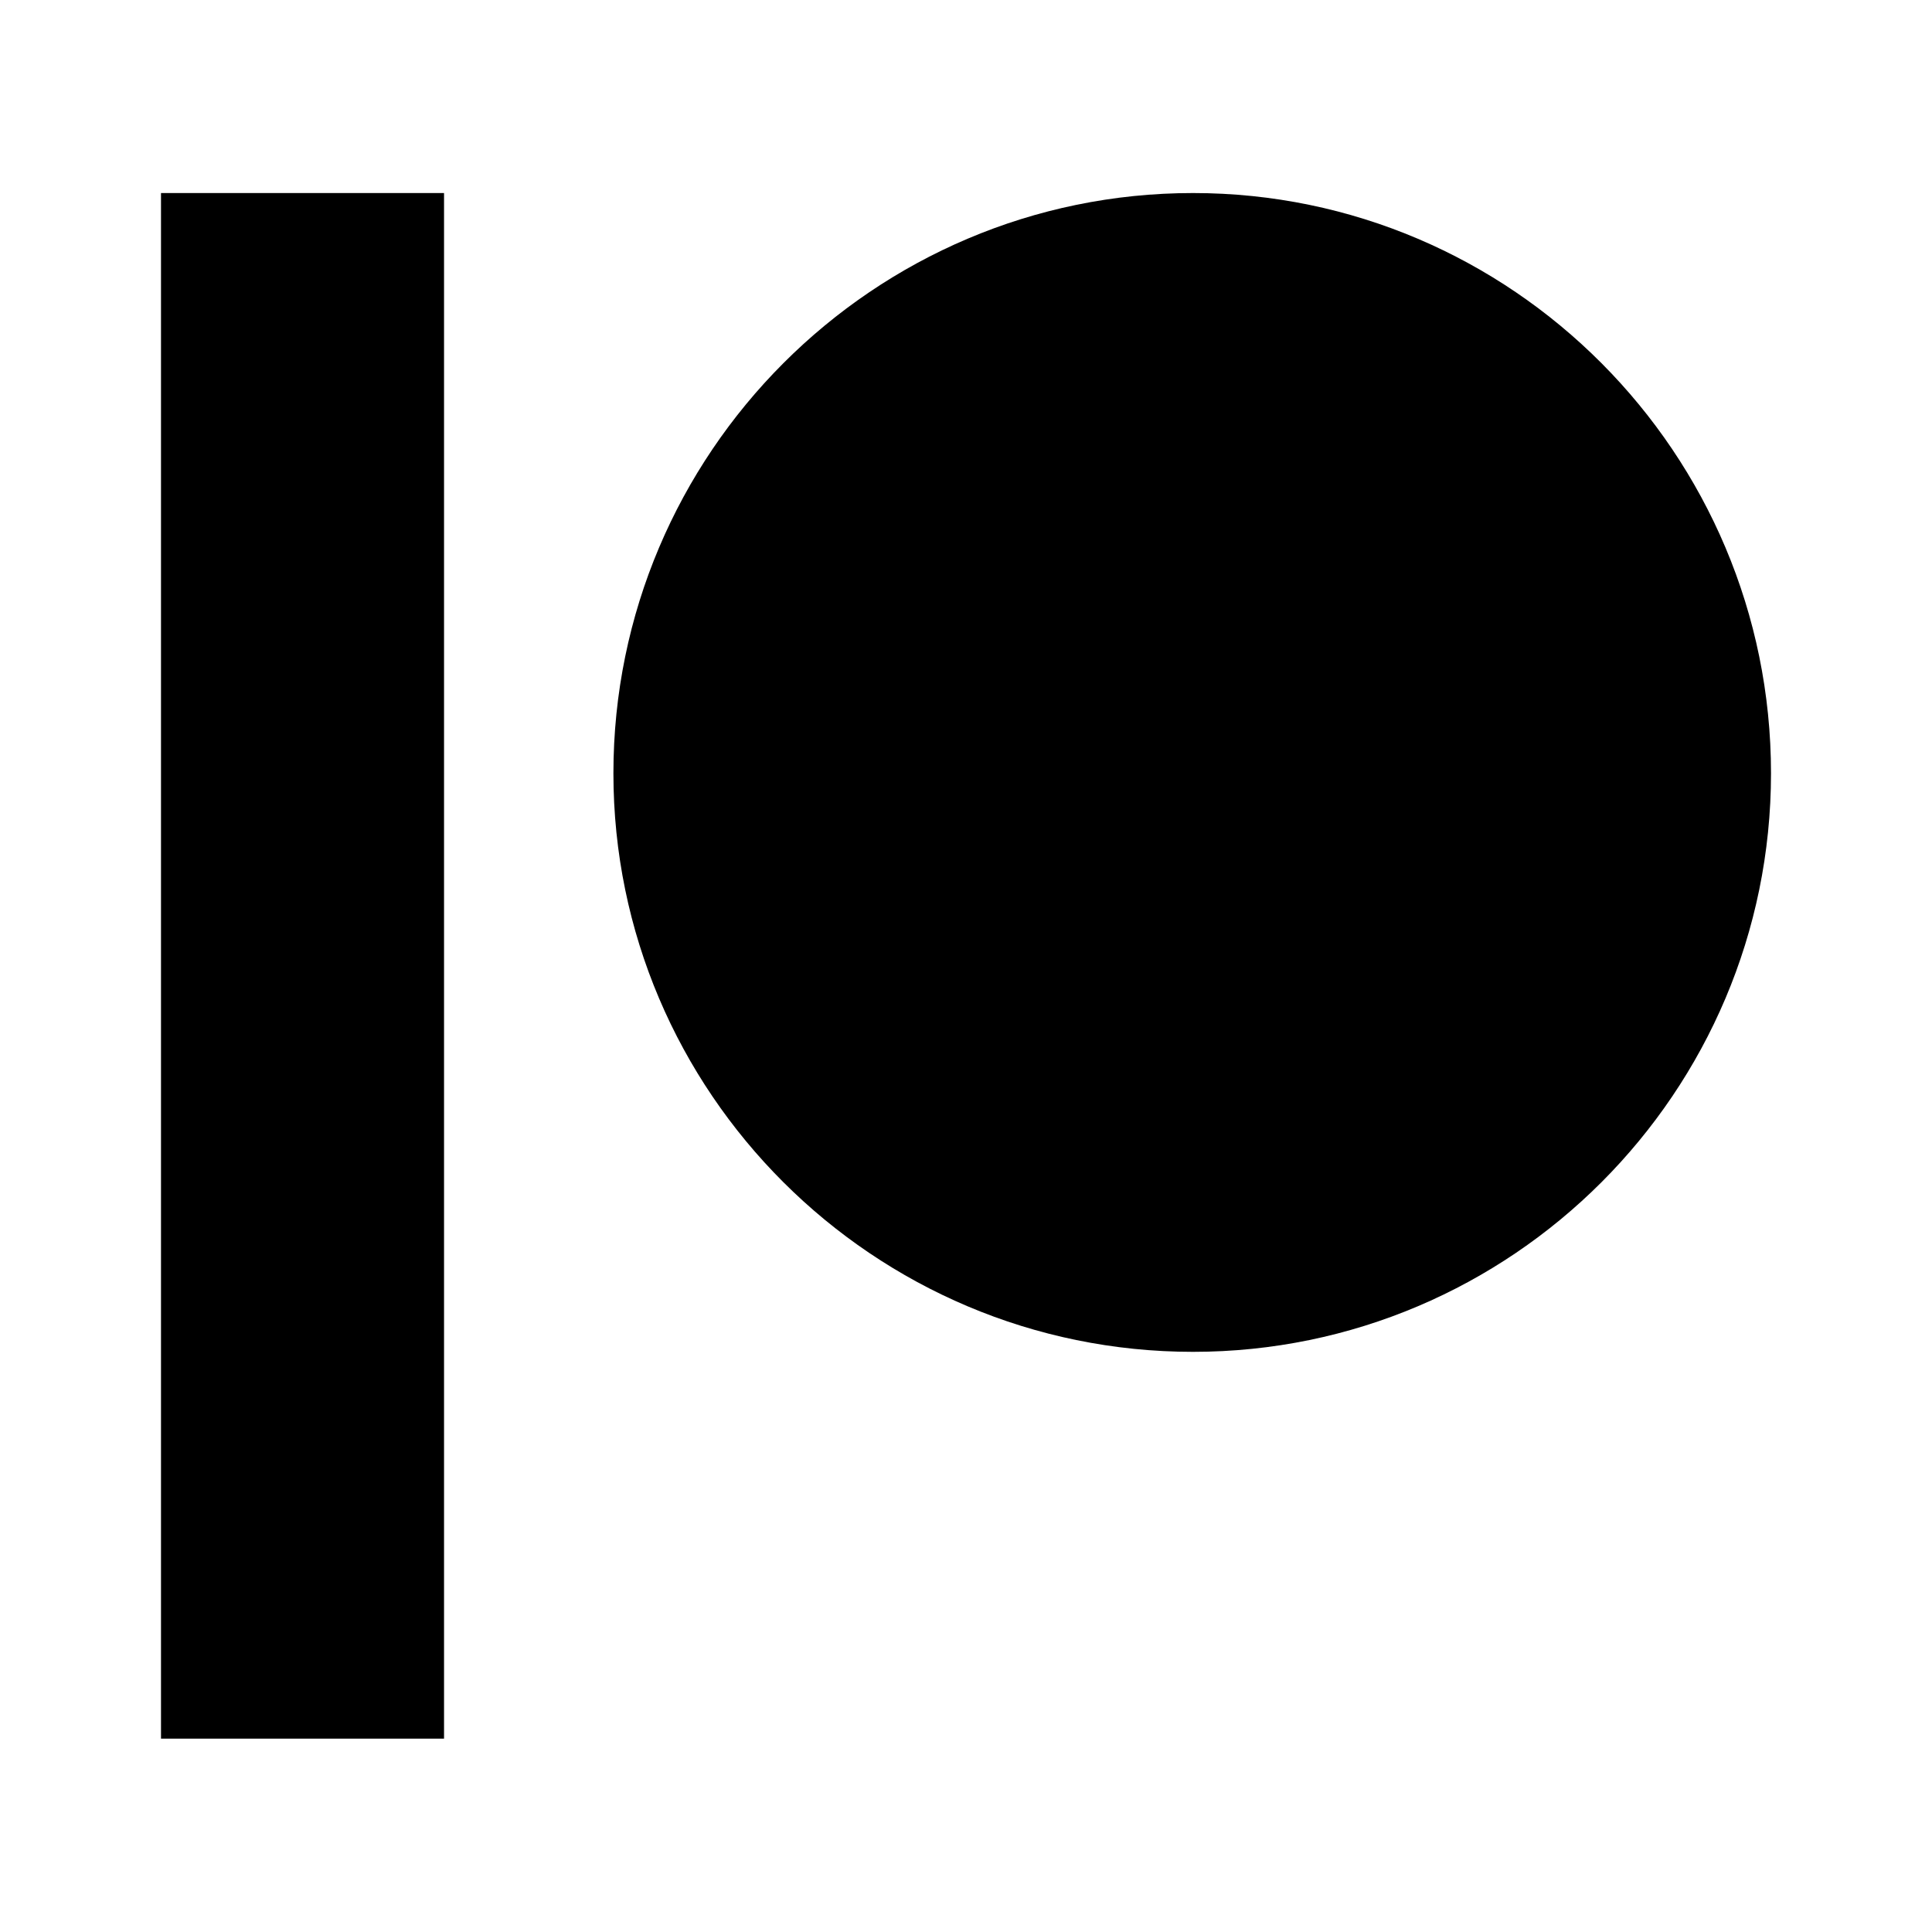
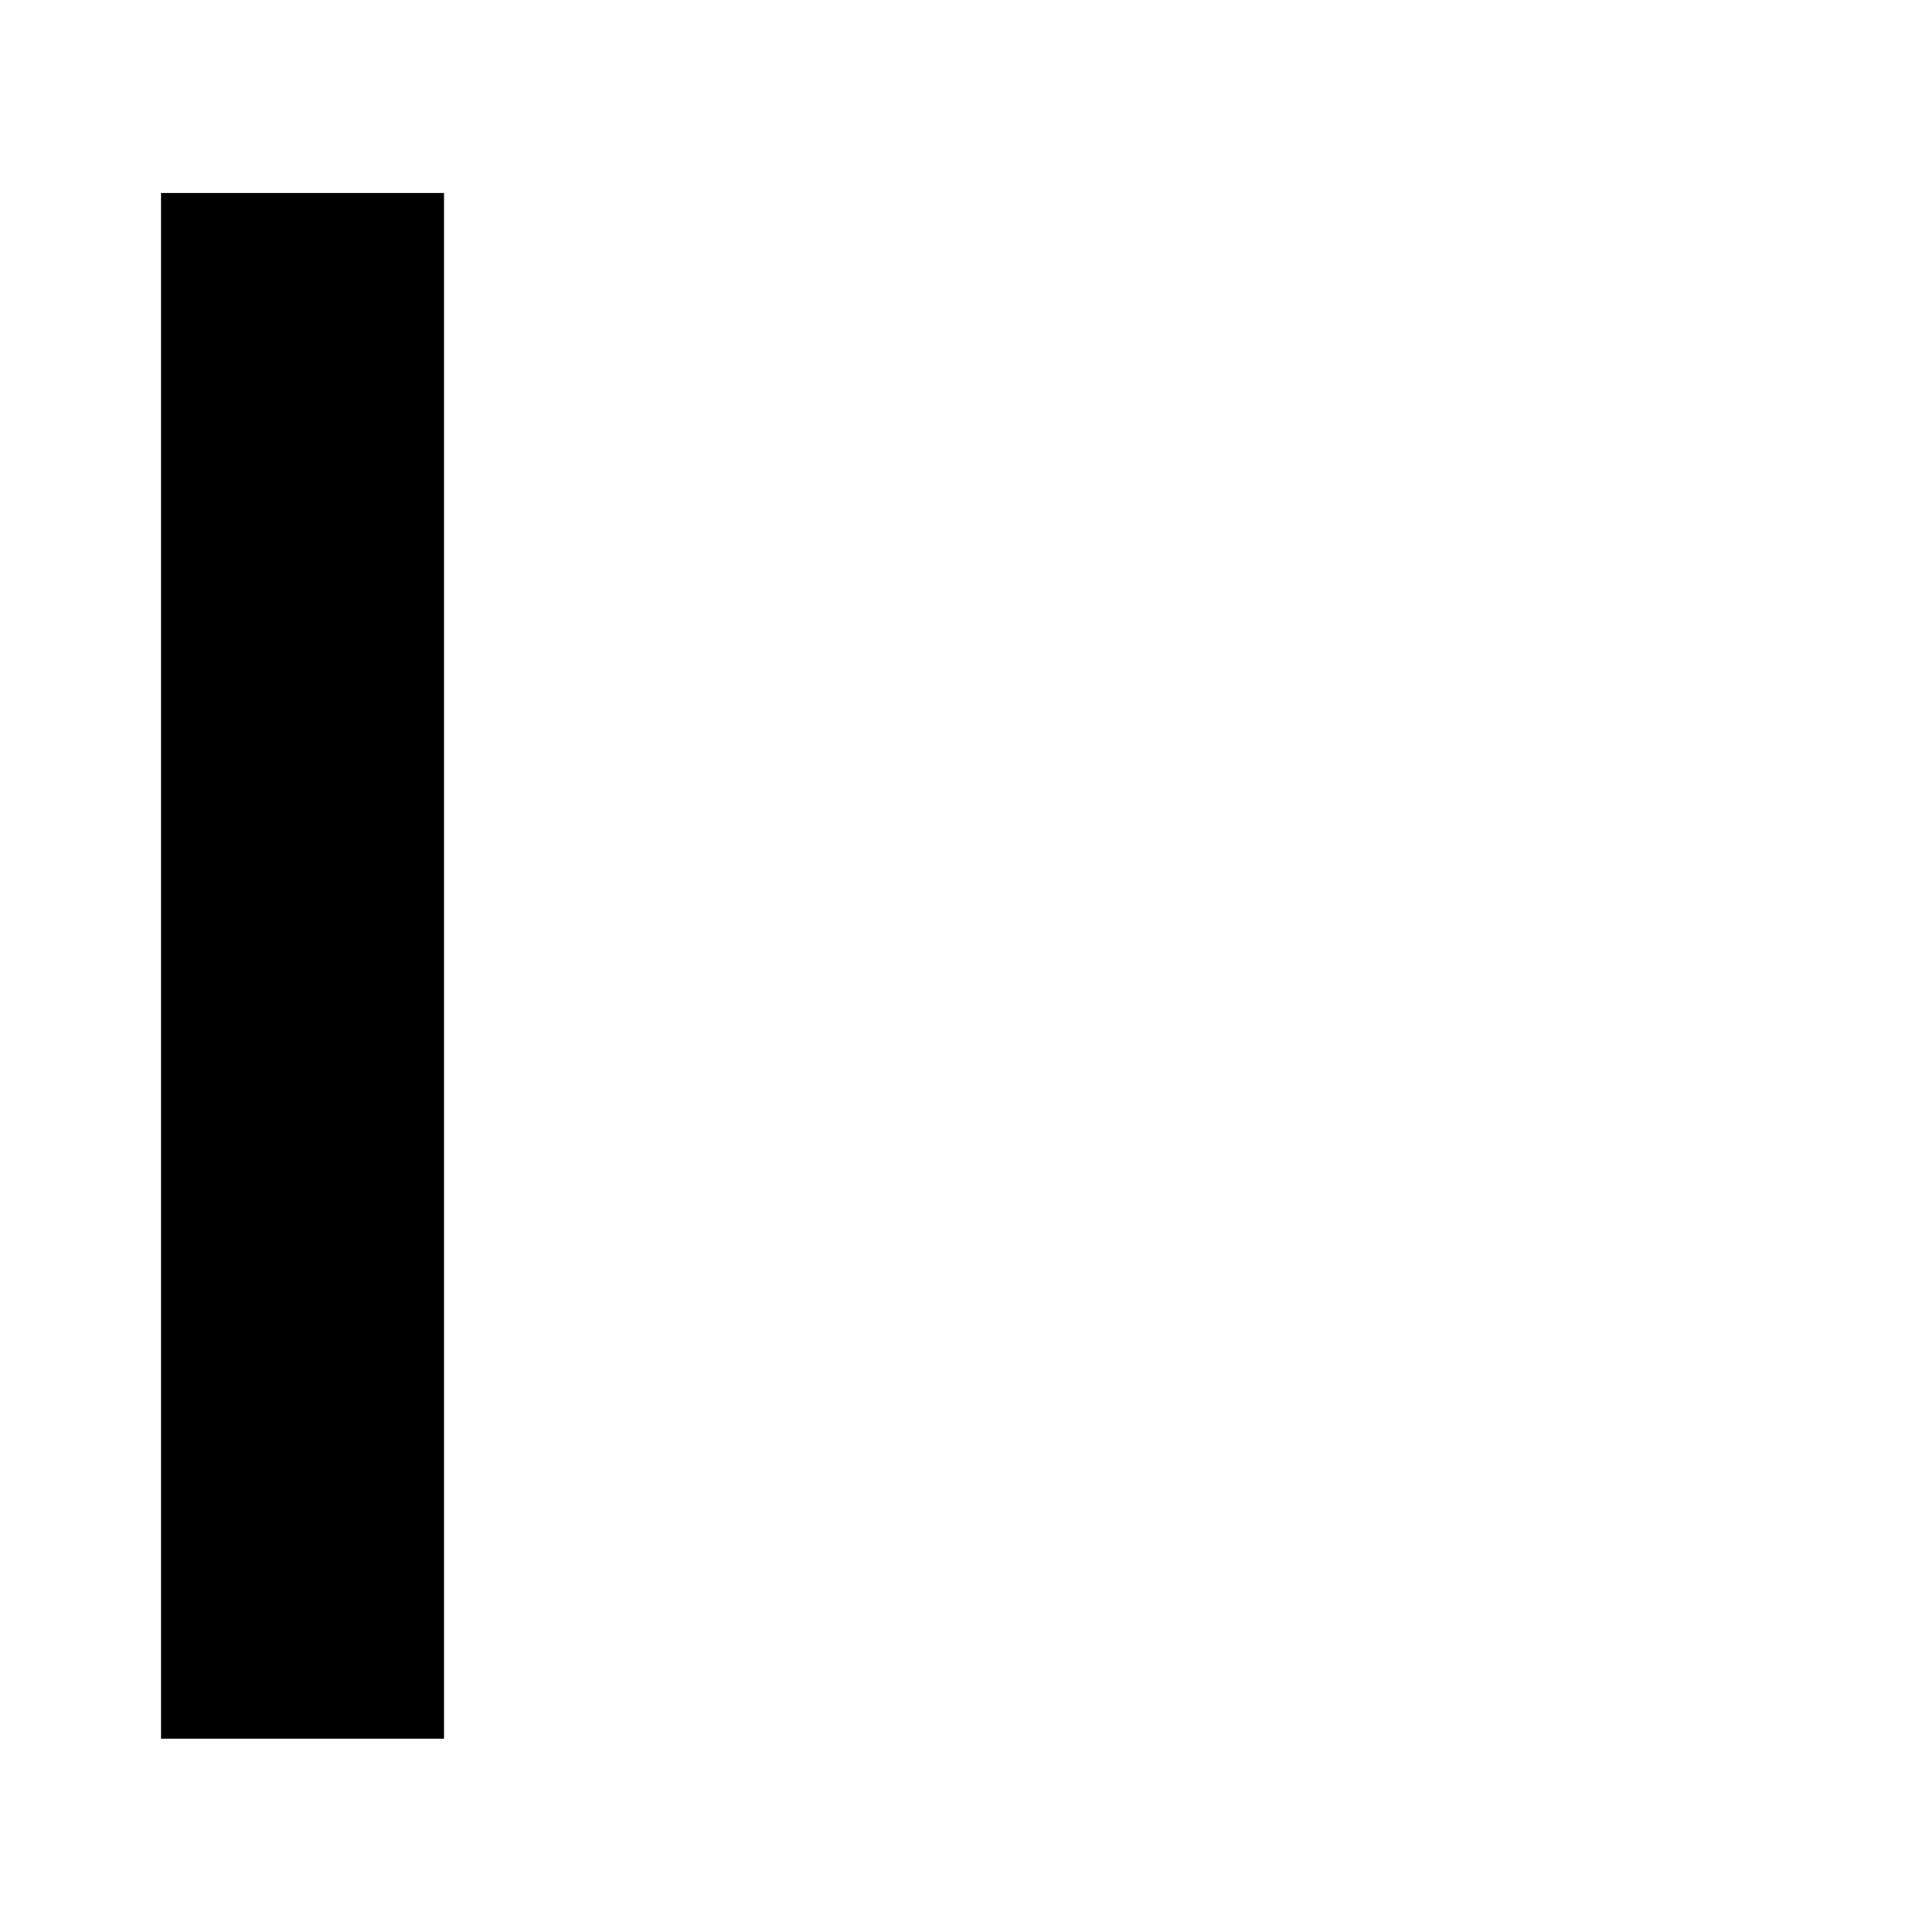
<svg xmlns="http://www.w3.org/2000/svg" className="h-4 ml-1" viewBox="0 0 24 24">
-   <path d="M14.82 2.398c-3.97 0-7.2 3.234-7.2 7.208 0 3.963 3.23 7.187 7.2 7.187 3.959 0 7.18-3.224 7.18-7.187 0-3.974-3.221-7.208-7.18-7.208zM2 21.598h3.516v-19.2H2v19.2z" fillRule="evenodd" clipRule="evenodd" />
+   <path d="M14.82 2.398zM2 21.598h3.516v-19.2H2v19.2z" fillRule="evenodd" clipRule="evenodd" />
</svg>